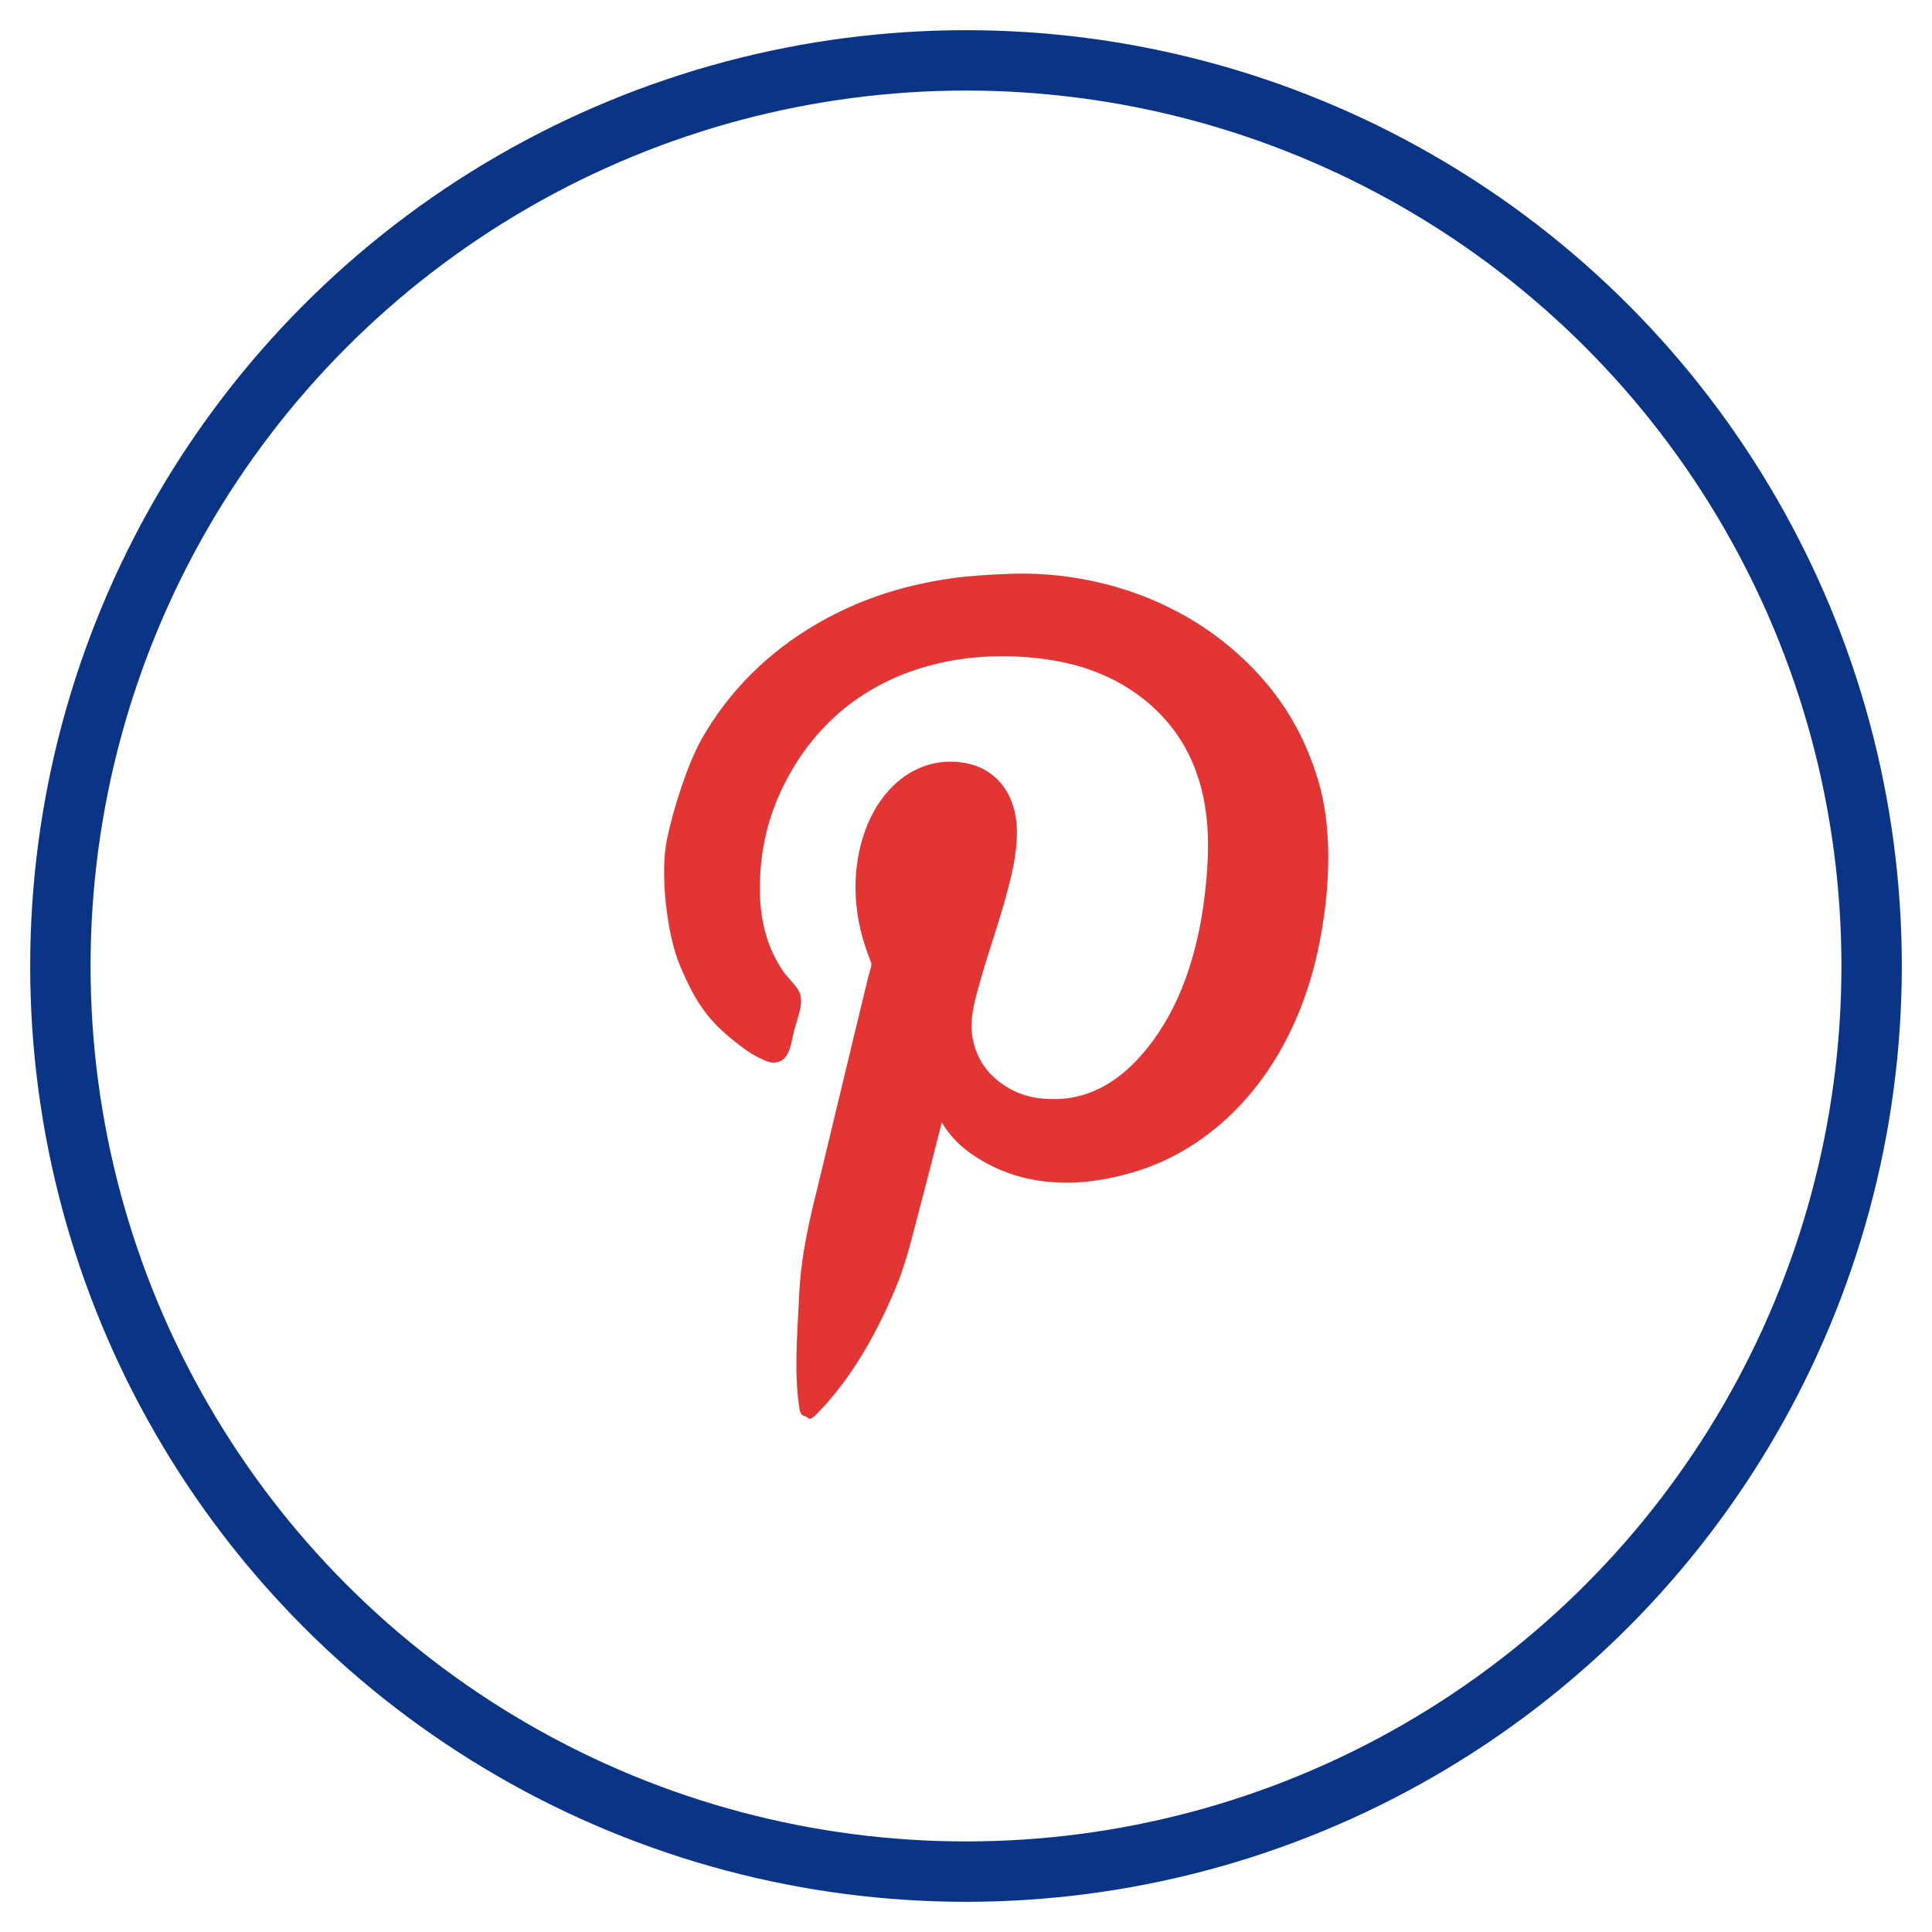
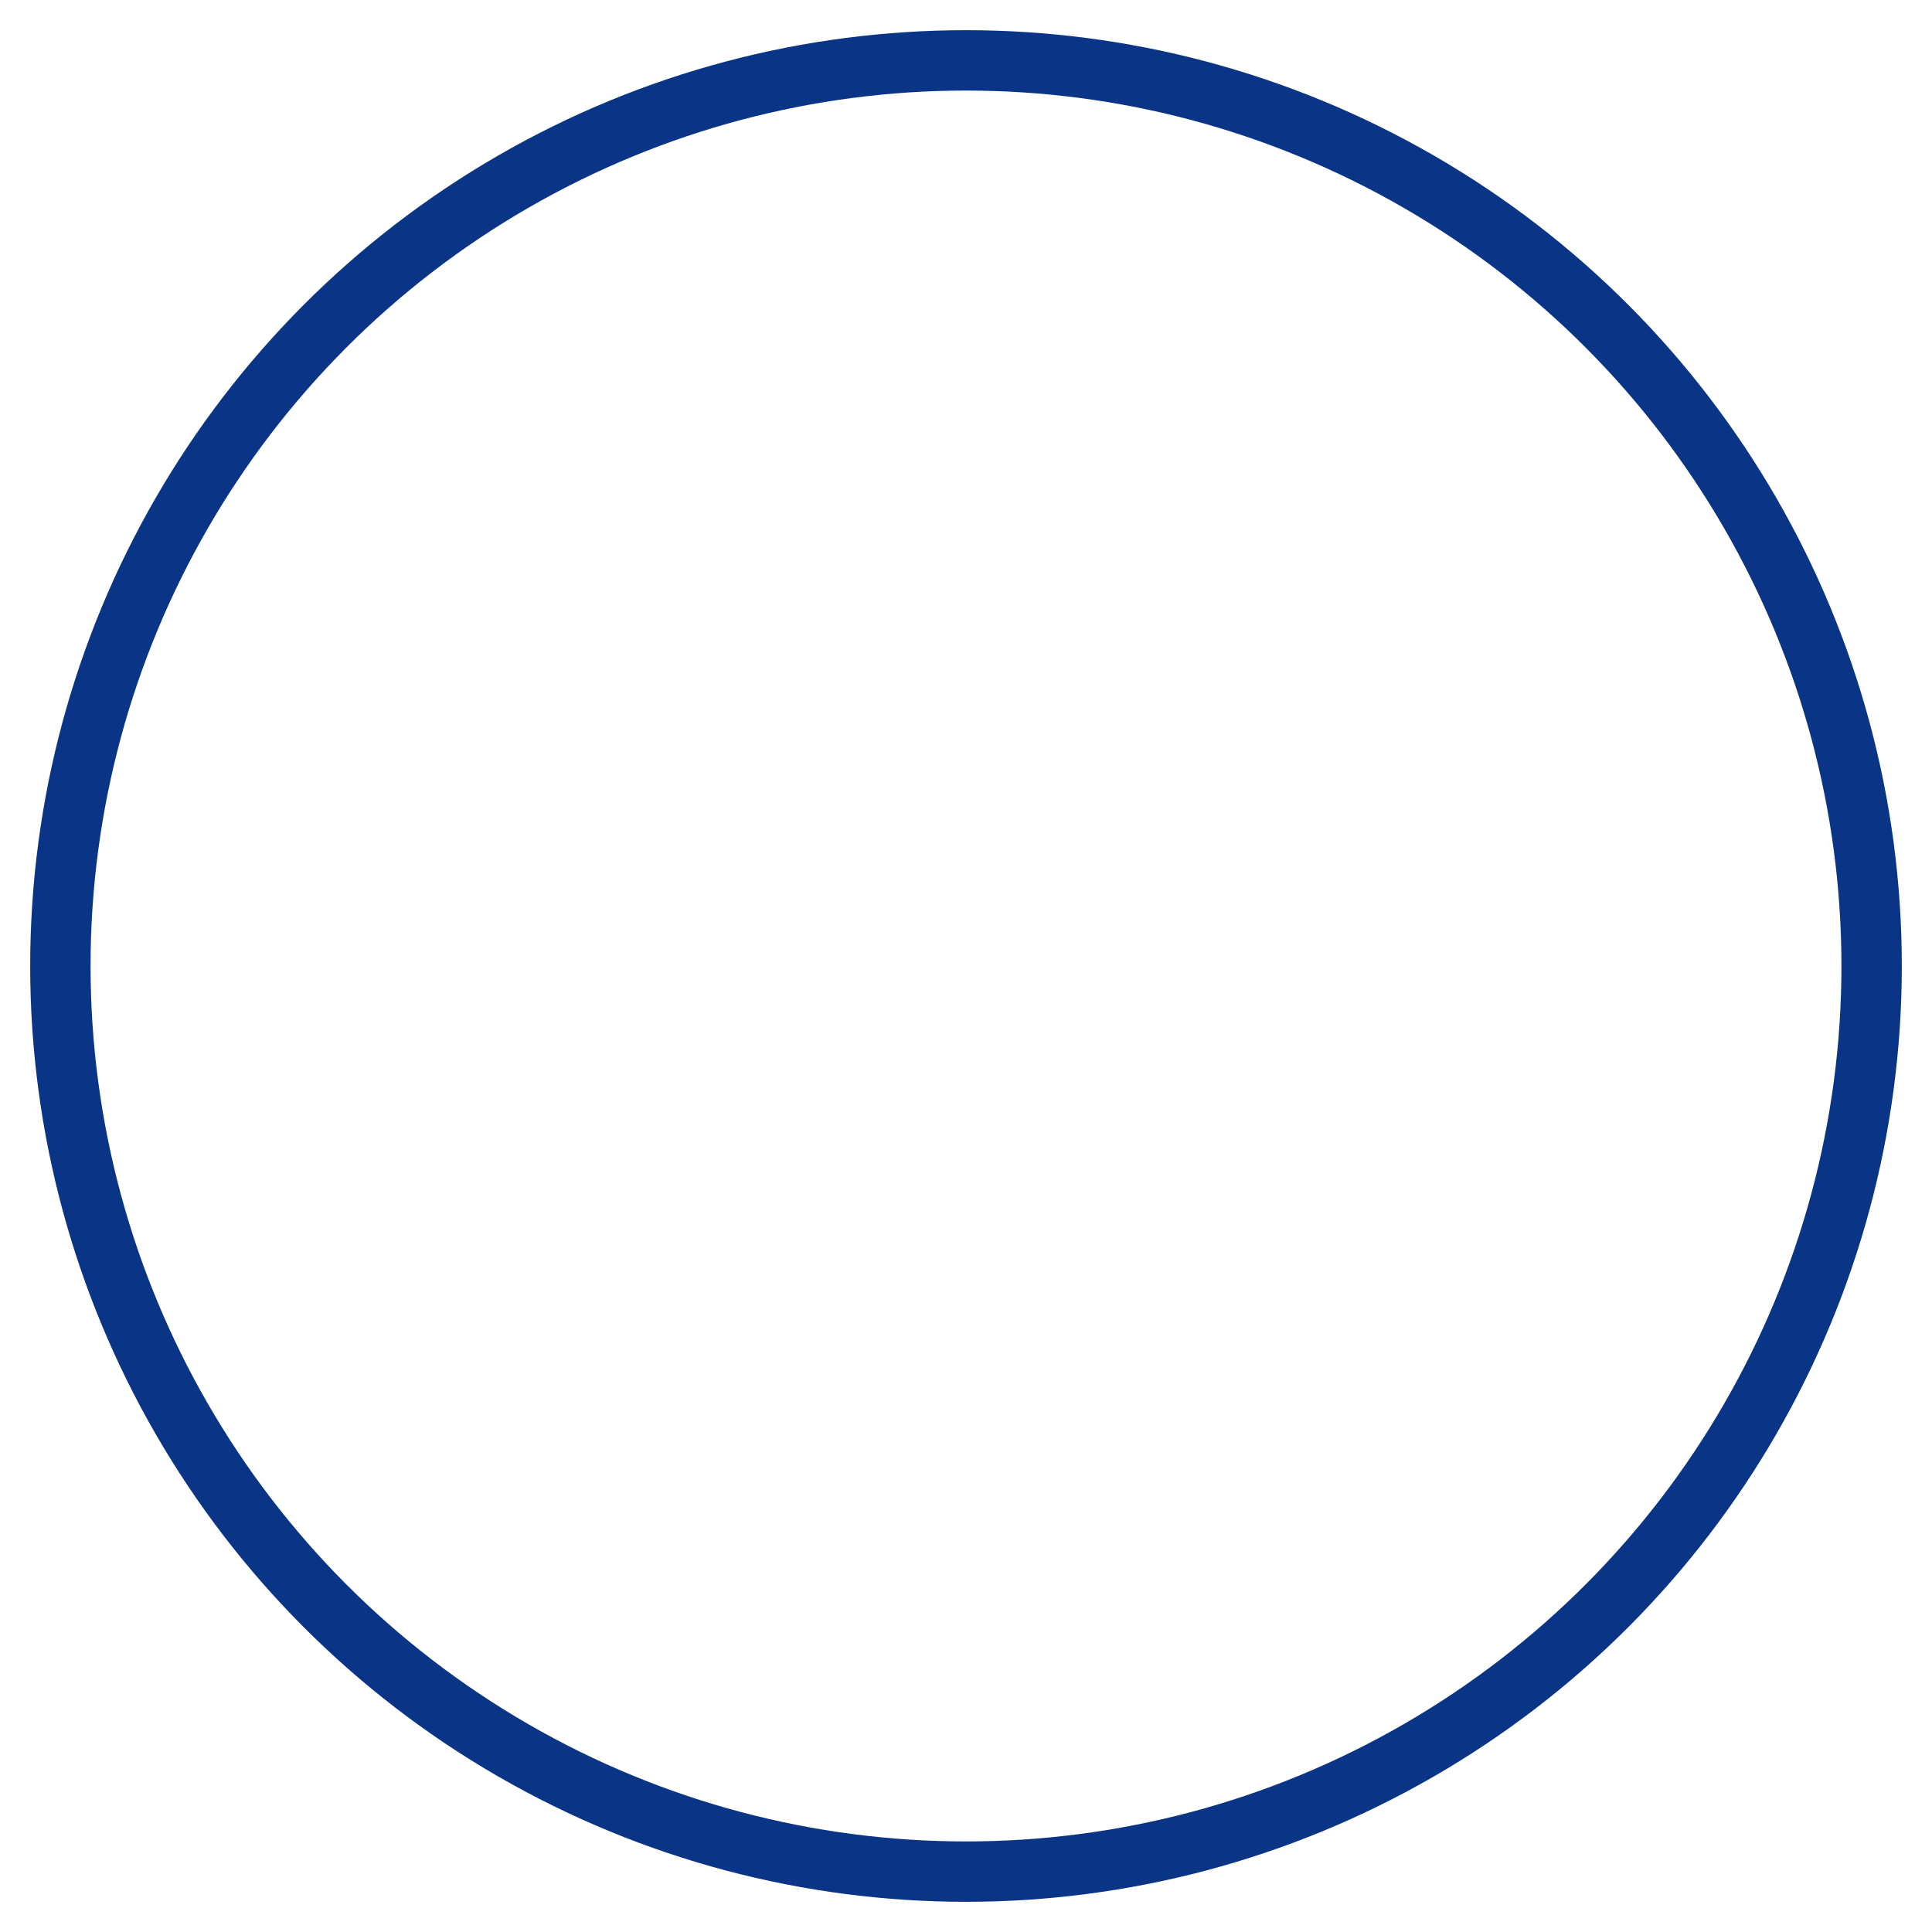
<svg xmlns="http://www.w3.org/2000/svg" width="64" height="64" viewBox="0 0 64 64">
  <g fill="none" fill-rule="evenodd">
    <circle cx="32" cy="32" r="30" stroke="#0A3586" stroke-linecap="round" stroke-width="2" />
-     <path fill="#E43535" d="M31.198,37.181 C30.962,38.089 30.725,39.043 30.478,39.974 C30.235,40.894 30.023,41.825 29.668,42.669 C29.082,44.067 28.338,45.419 27.362,46.512 C26.714,47.24 26.852,46.948 26.656,46.911 C26.507,46.88 26.494,46.738 26.464,46.535 C26.306,45.422 26.414,44.138 26.474,42.89 C26.541,41.467 26.85,40.284 27.138,39.101 C27.685,36.849 28.206,34.643 28.758,32.376 C28.794,32.225 28.893,31.975 28.858,31.89 C28.609,31.259 28.446,30.693 28.375,30.034 C28.293,29.274 28.356,28.565 28.533,27.914 C28.844,26.76 29.563,25.735 30.67,25.362 C31.373,25.124 32.154,25.233 32.628,25.505 C33.115,25.787 33.45,26.232 33.606,26.864 C33.773,27.536 33.65,28.339 33.517,28.93 C33.215,30.258 32.819,31.256 32.459,32.541 C32.281,33.177 32.079,33.83 32.246,34.518 C32.398,35.148 32.739,35.583 33.202,35.909 C33.682,36.248 34.25,36.432 35.035,36.406 C36.421,36.36 37.384,35.502 38.027,34.693 C39.057,33.401 39.68,31.657 39.917,29.581 C39.993,28.911 40.049,28.142 39.996,27.382 C39.898,25.982 39.445,24.855 38.725,23.981 C38.041,23.149 37.071,22.487 35.891,22.114 C34.721,21.745 33.1,21.623 31.661,21.86 C29.047,22.294 27.202,23.731 26.116,25.715 C25.547,26.754 25.171,27.949 25.171,29.437 C25.171,30.583 25.463,31.472 25.937,32.165 C26.086,32.384 26.307,32.566 26.454,32.816 C26.662,33.171 26.422,33.702 26.319,34.086 C26.195,34.551 26.181,35.191 25.621,35.201 C25.39,35.206 24.877,34.906 24.698,34.774 C23.554,33.934 23.1,33.357 22.522,31.98 C22.077,30.917 21.867,28.92 22.089,27.83 C22.304,26.776 22.783,25.302 23.226,24.512 C24.145,22.872 25.491,21.561 27.13,20.624 C28.389,19.904 29.809,19.398 31.539,19.155 C32.112,19.073 32.706,19.041 33.35,19.012 C35.232,18.925 36.943,19.337 38.231,19.894 C39.591,20.482 40.677,21.266 41.595,22.235 C42.54,23.234 43.228,24.396 43.664,25.847 C43.892,26.602 44,27.453 44,28.385 C44,29.321 43.908,30.103 43.766,30.927 C43.231,34.013 41.714,36.536 39.435,37.974 C38.883,38.322 38.214,38.643 37.455,38.856 C36.703,39.069 35.845,39.227 34.925,39.165 C34.032,39.106 33.301,38.872 32.686,38.537 C32.073,38.206 31.561,37.797 31.198,37.181 L31.198,37.181 Z" />
  </g>
</svg>